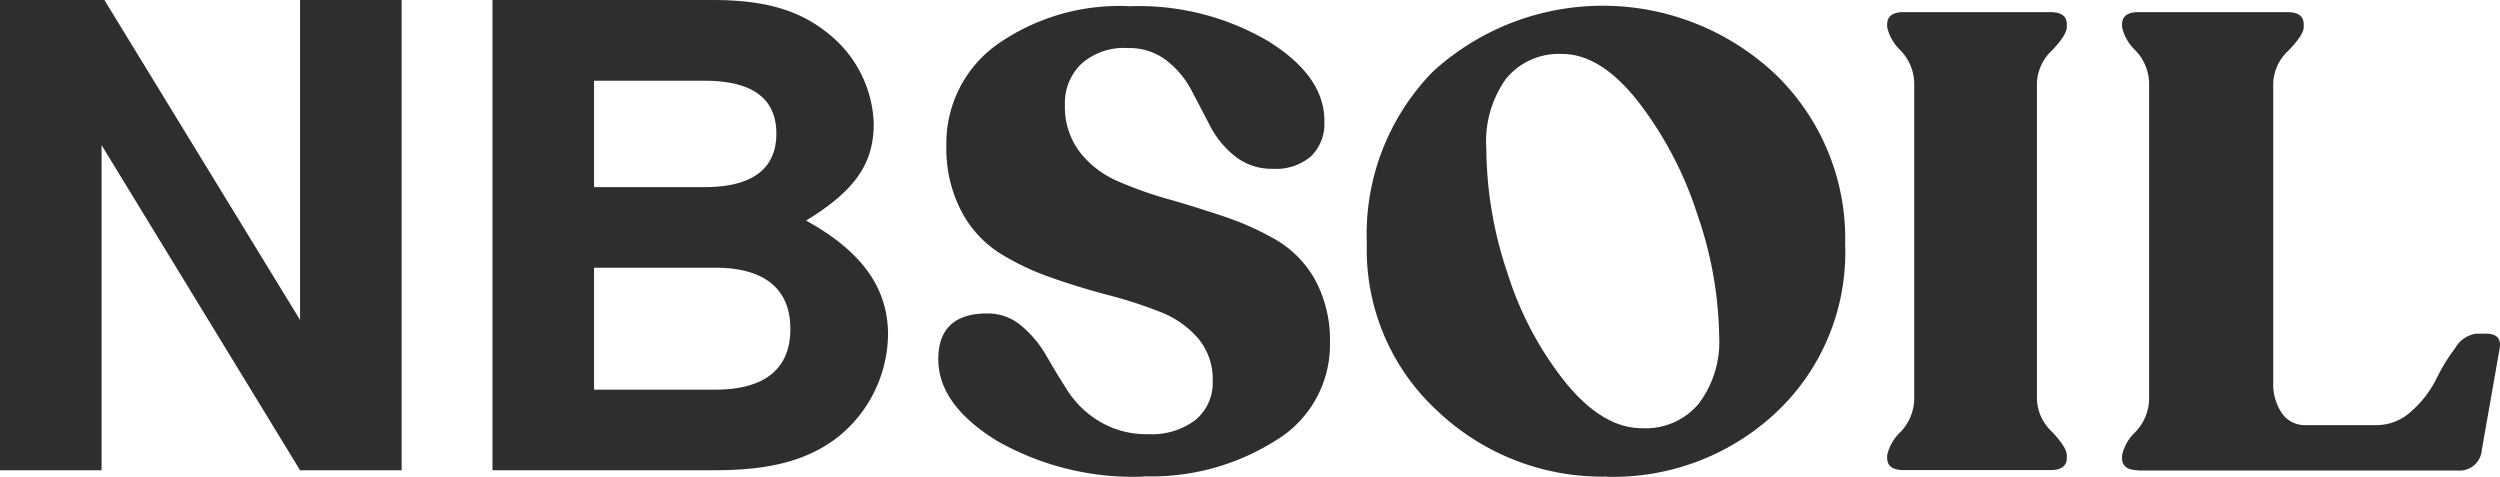
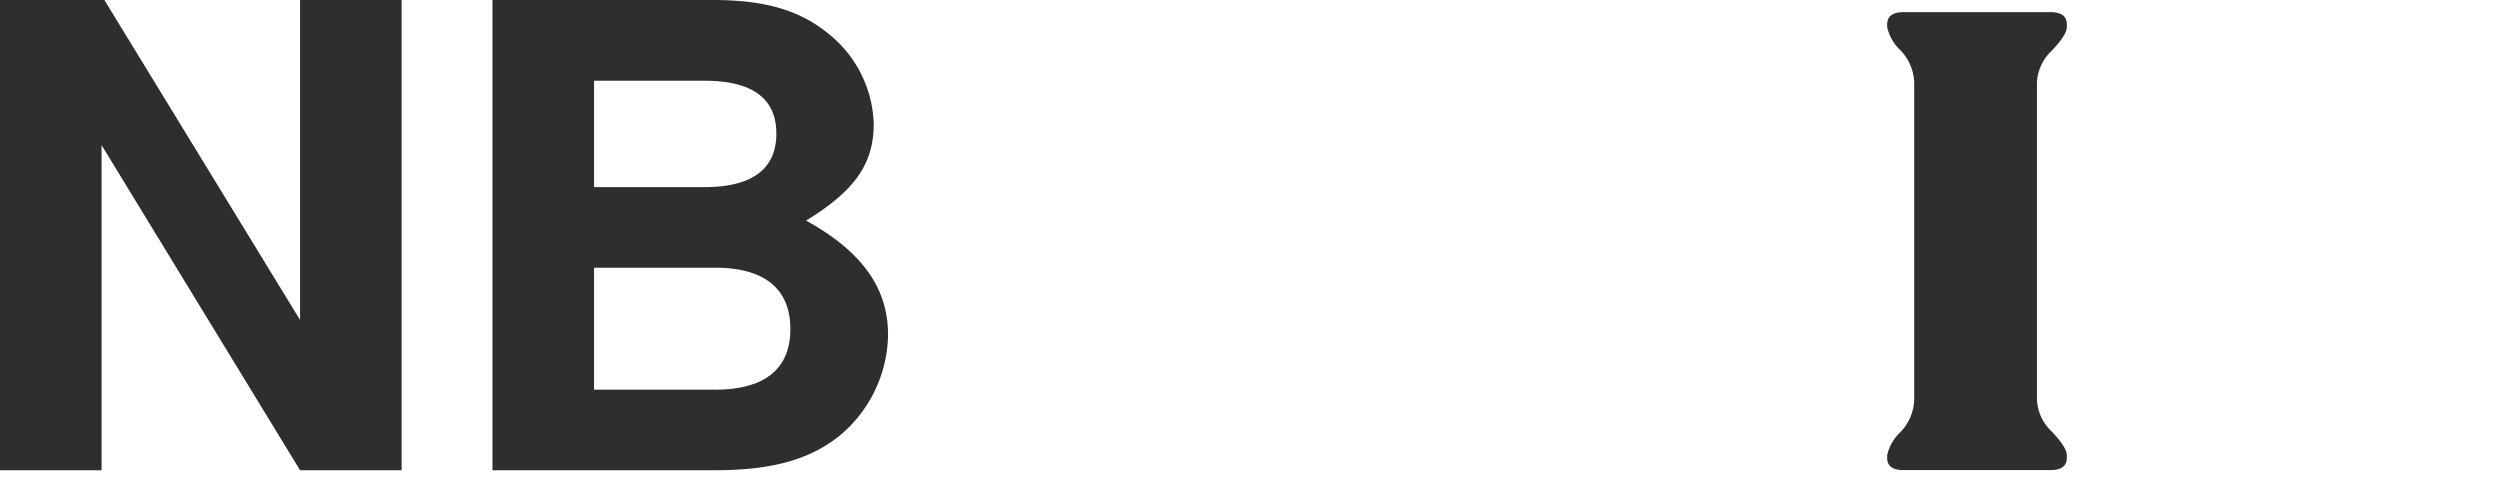
<svg xmlns="http://www.w3.org/2000/svg" width="160.718" height="30.65">
  <g fill="#2e2e2e" data-name="Grupo 1835">
    <path d="M6.53 9.33v20.9H0V0h6.71l12.58 20.57V0h6.53v30.23h-6.53Z" data-name="Caminho 26" />
    <path d="M31.66 0h14.15c3.4 0 5.62.66 7.49 2.2a7.7 7.7 0 0 1 2.87 5.76c0 2.57-1.22 4.31-4.35 6.22 3.61 1.99 5.27 4.35 5.27 7.34a8.578 8.578 0 0 1-3.14 6.51c-1.92 1.53-4.35 2.2-8.01 2.2H31.66V0Zm6.53 12.03h7.1c3.05 0 4.62-1.16 4.62-3.44s-1.57-3.4-4.62-3.4h-7.1v6.84Zm0 13.02h7.79c3.18 0 4.83-1.33 4.83-3.9s-1.65-3.94-4.83-3.94h-7.79v7.84Z" data-name="Caminho 27" />
-     <path d="M73.51 30.64a17.648 17.648 0 0 1-9.45-2.32c-2.5-1.55-3.74-3.29-3.74-5.23s1.05-2.94 3.14-2.94a3.341 3.341 0 0 1 2.22.81 7.114 7.114 0 0 1 1.61 1.95c.44.76.9 1.52 1.39 2.28a6.249 6.249 0 0 0 2.05 1.93 5.822 5.822 0 0 0 3.09.79 4.622 4.622 0 0 0 3.03-.91 3.1 3.1 0 0 0 1.11-2.53 4.037 4.037 0 0 0-.94-2.72 6.127 6.127 0 0 0-2.44-1.7 28.358 28.358 0 0 0-3.33-1.08c-1.22-.32-2.44-.69-3.66-1.12a16.51 16.51 0 0 1-3.33-1.58 7.1 7.1 0 0 1-2.46-2.7 8.671 8.671 0 0 1-.96-4.21 7.8 7.8 0 0 1 3.22-6.47A13.67 13.67 0 0 1 72.64.4a16.422 16.422 0 0 1 8.91 2.26q3.63 2.265 3.59 5.16a2.908 2.908 0 0 1-.85 2.22 3.442 3.442 0 0 1-2.46.81 3.759 3.759 0 0 1-2.44-.81 6.027 6.027 0 0 1-1.59-1.93c-.39-.75-.78-1.5-1.18-2.26a5.929 5.929 0 0 0-1.61-1.95 3.907 3.907 0 0 0-2.5-.81 4.1 4.1 0 0 0-3 1.02 3.51 3.51 0 0 0-1.05 2.63 4.784 4.784 0 0 0 .94 3.01 6.142 6.142 0 0 0 2.44 1.89 24.8 24.8 0 0 0 3.33 1.18c1.22.35 2.43.73 3.64 1.14a17.917 17.917 0 0 1 3.31 1.51 6.81 6.81 0 0 1 2.44 2.55 8.128 8.128 0 0 1 .94 4.02 7.178 7.178 0 0 1-3.46 6.26 14.934 14.934 0 0 1-8.51 2.32Z" data-name="Caminho 28" />
-     <path d="M103.29 30.64a15.392 15.392 0 0 1-10.89-4.23 14.056 14.056 0 0 1-4.53-10.74A14.945 14.945 0 0 1 92.12 4.6a16.191 16.191 0 0 1 21.99.15 14.674 14.674 0 0 1 4.51 10.97 14.121 14.121 0 0 1-4.42 10.78 15.32 15.32 0 0 1-10.91 4.15Zm2.26-3.11a4.464 4.464 0 0 0 3.66-1.58 6.623 6.623 0 0 0 1.31-4.35 24.871 24.871 0 0 0-1.39-7.78 23.722 23.722 0 0 0-3.81-7.28q-2.415-3.075-4.9-3.07a4.365 4.365 0 0 0-3.59 1.58 6.892 6.892 0 0 0-1.28 4.48 25.468 25.468 0 0 0 1.39 8.11 21.513 21.513 0 0 0 3.77 7.03q2.37 2.865 4.86 2.86Z" data-name="Caminho 29" />
    <path d="M121.32 29.44v-.17a2.92 2.92 0 0 1 .87-1.51 3.159 3.159 0 0 0 .87-2.05V5.3a3.139 3.139 0 0 0-.87-2.05 2.957 2.957 0 0 1-.87-1.51v-.17c0-.52.35-.79 1.05-.79h9.45c.7 0 1.05.26 1.05.79v.17c0 .33-.32.84-.96 1.51a3.015 3.015 0 0 0-.96 2.05v20.4a3 3 0 0 0 .96 2.05c.64.68.96 1.18.96 1.51v.17c0 .53-.35.79-1.05.79h-9.45c-.7 0-1.05-.26-1.05-.79Z" data-name="Caminho 30" />
-     <path d="M137.47 30.23c-.7 0-1.05-.26-1.05-.79v-.17a2.92 2.92 0 0 1 .87-1.51 3.159 3.159 0 0 0 .87-2.05V5.3a3.139 3.139 0 0 0-.87-2.05 2.957 2.957 0 0 1-.87-1.51v-.17c0-.52.35-.79 1.05-.79h9.58c.7 0 1.05.26 1.05.79v.17c0 .33-.33.84-.98 1.51a3 3 0 0 0-.98 2.05v19.33a3.3 3.3 0 0 0 .54 1.91 1.8 1.8 0 0 0 1.59.79h4.53a3.285 3.285 0 0 0 2.24-.91 6.817 6.817 0 0 0 1.57-2.03 11.938 11.938 0 0 1 1.24-2.03 1.835 1.835 0 0 1 1.35-.91h.61c.73 0 1.02.35.87 1.04l-1.13 6.43a1.431 1.431 0 0 1-1.52 1.33h-20.55Z" data-name="Caminho 31" />
  </g>
</svg>